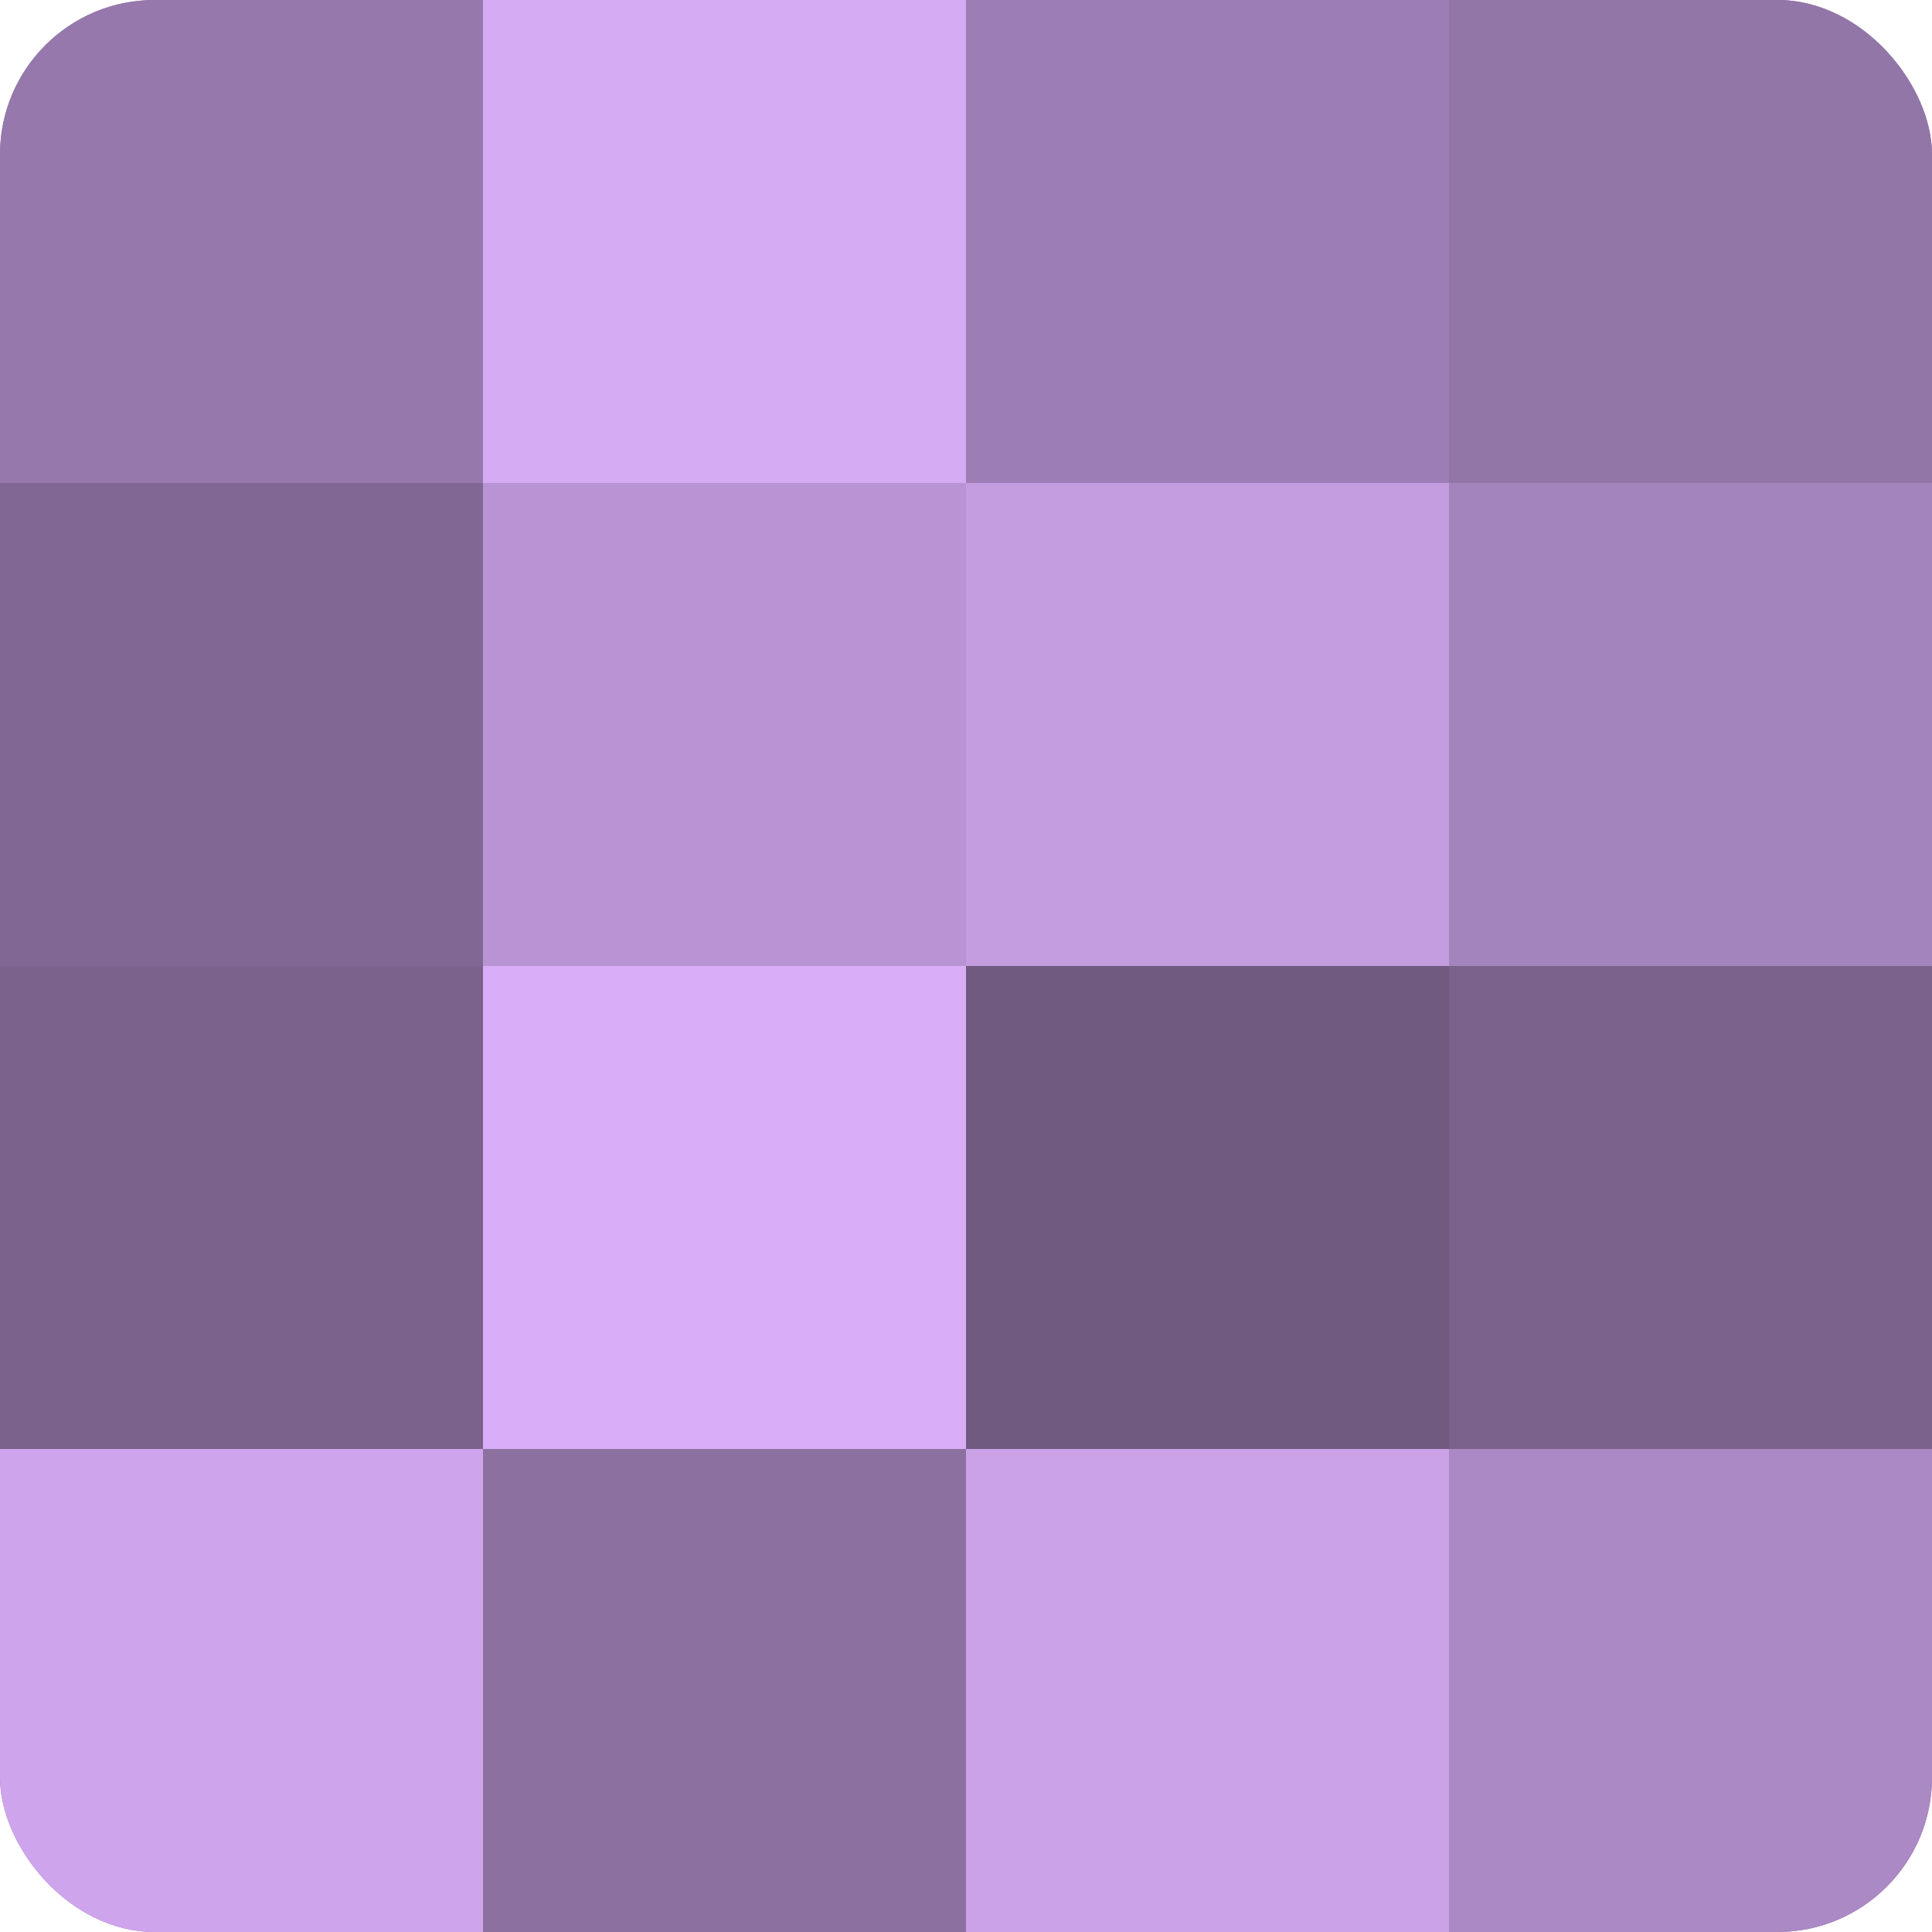
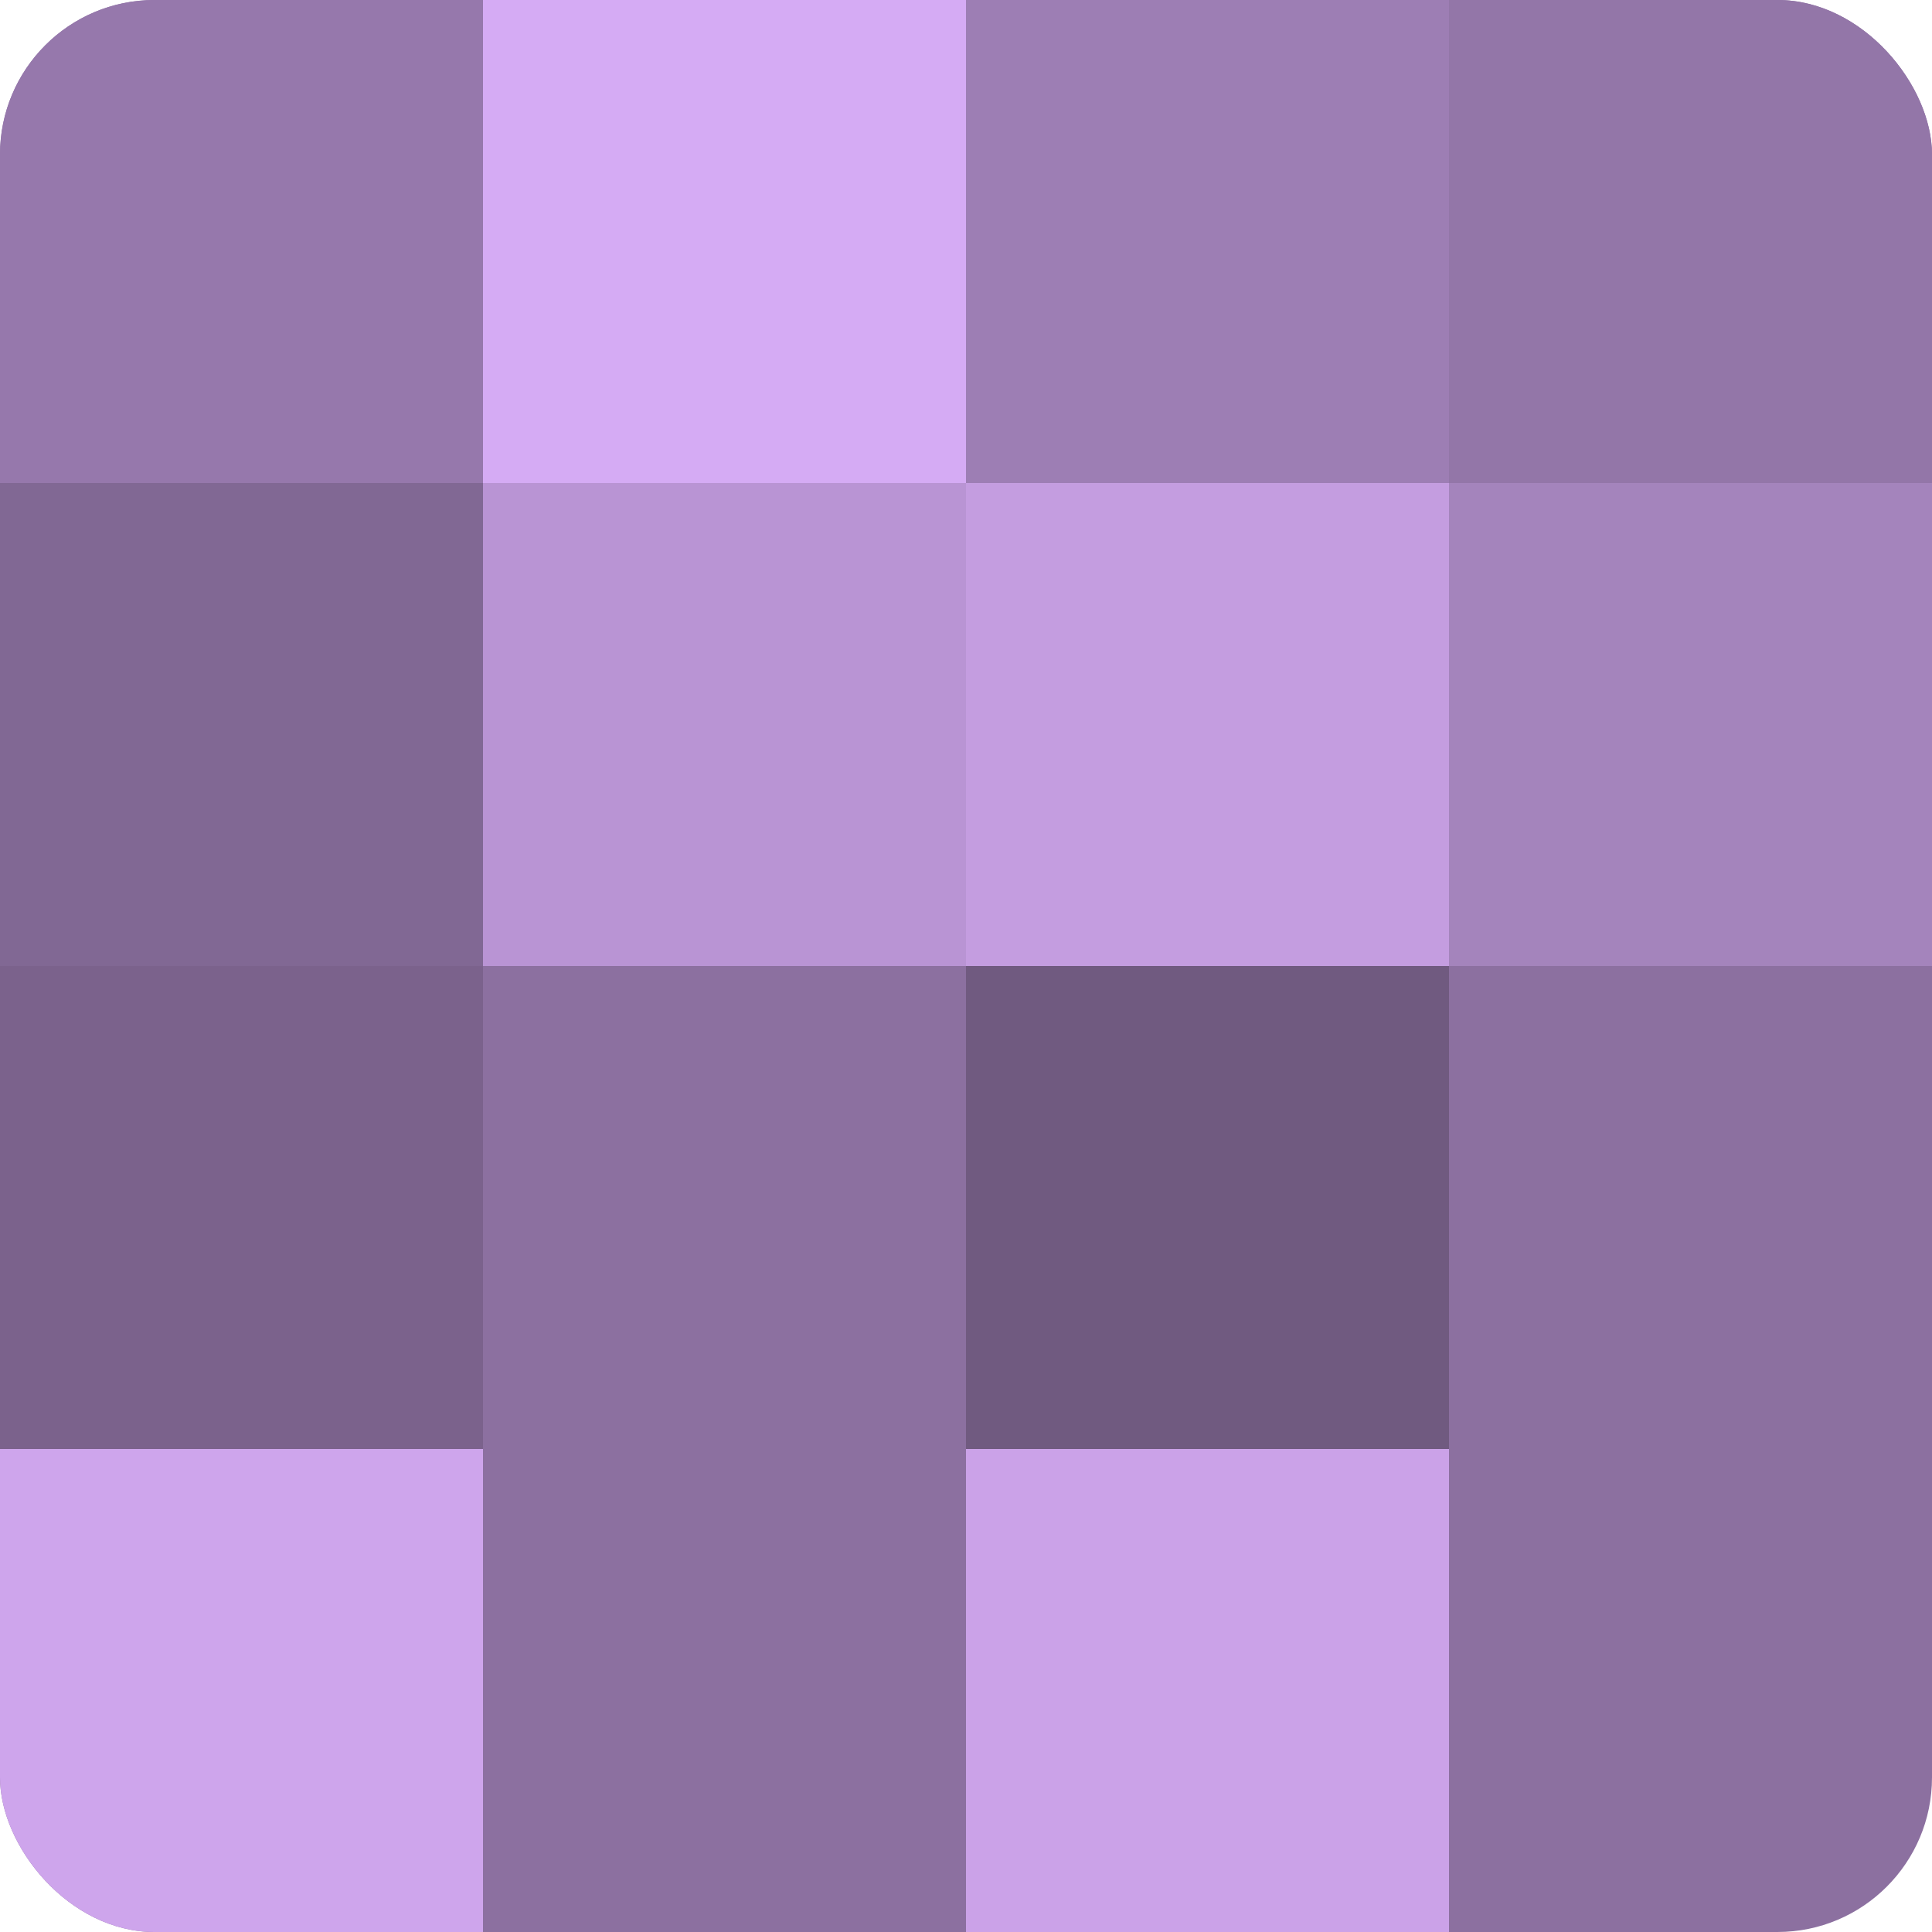
<svg xmlns="http://www.w3.org/2000/svg" width="80" height="80" viewBox="0 0 100 100" preserveAspectRatio="xMidYMid meet">
  <defs>
    <clipPath id="c" width="100" height="100">
      <rect width="100" height="100" rx="8" ry="8" />
    </clipPath>
  </defs>
  <g clip-path="url(#c)">
    <rect width="100" height="100" fill="#8c70a0" />
    <rect width="25" height="25" fill="#9678ac" />
    <rect y="25" width="25" height="25" fill="#816894" />
    <rect y="50" width="25" height="25" fill="#7b628c" />
    <rect y="75" width="25" height="25" fill="#cea5ec" />
    <rect x="25" width="25" height="25" fill="#d5abf4" />
    <rect x="25" y="25" width="25" height="25" fill="#b994d4" />
-     <rect x="25" y="50" width="25" height="25" fill="#d9adf8" />
    <rect x="25" y="75" width="25" height="25" fill="#8c70a0" />
    <rect x="50" width="25" height="25" fill="#9d7eb4" />
    <rect x="50" y="25" width="25" height="25" fill="#c49de0" />
    <rect x="50" y="50" width="25" height="25" fill="#705a80" />
    <rect x="50" y="75" width="25" height="25" fill="#cba2e8" />
    <rect x="75" width="25" height="25" fill="#9376a8" />
    <rect x="75" y="25" width="25" height="25" fill="#a484bc" />
-     <rect x="75" y="50" width="25" height="25" fill="#7b628c" />
-     <rect x="75" y="75" width="25" height="25" fill="#ab89c4" />
  </g>
</svg>